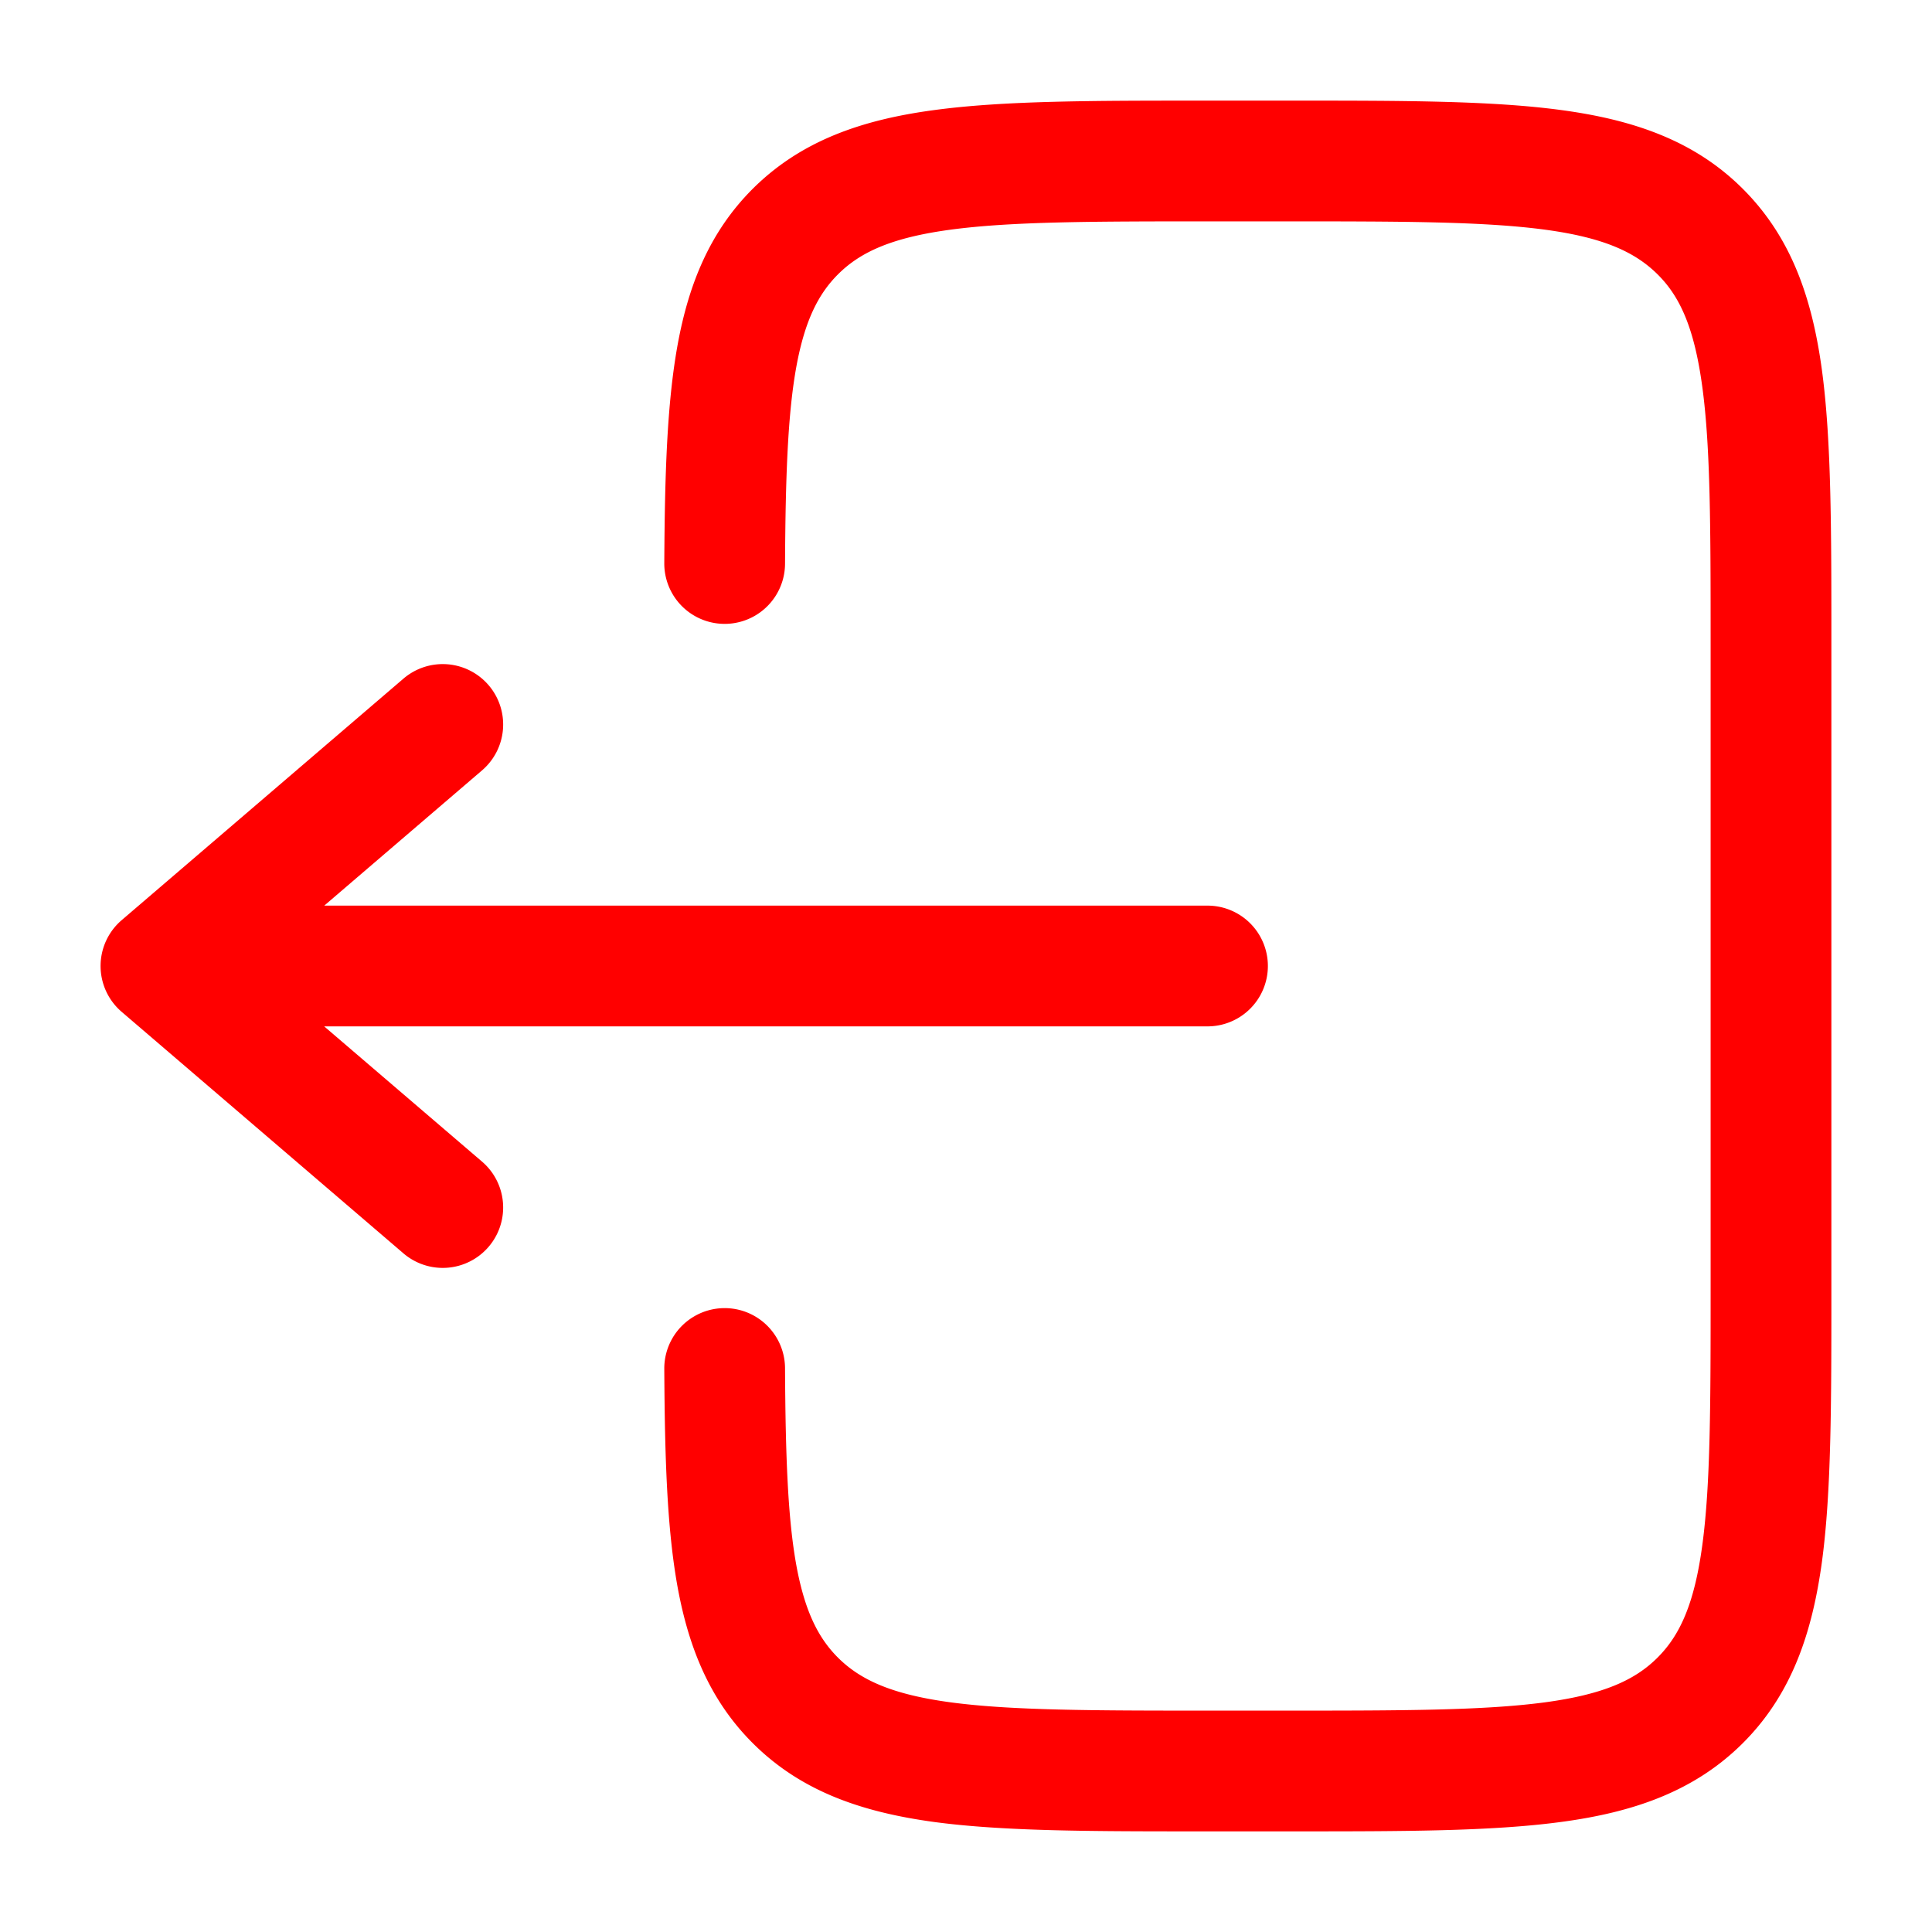
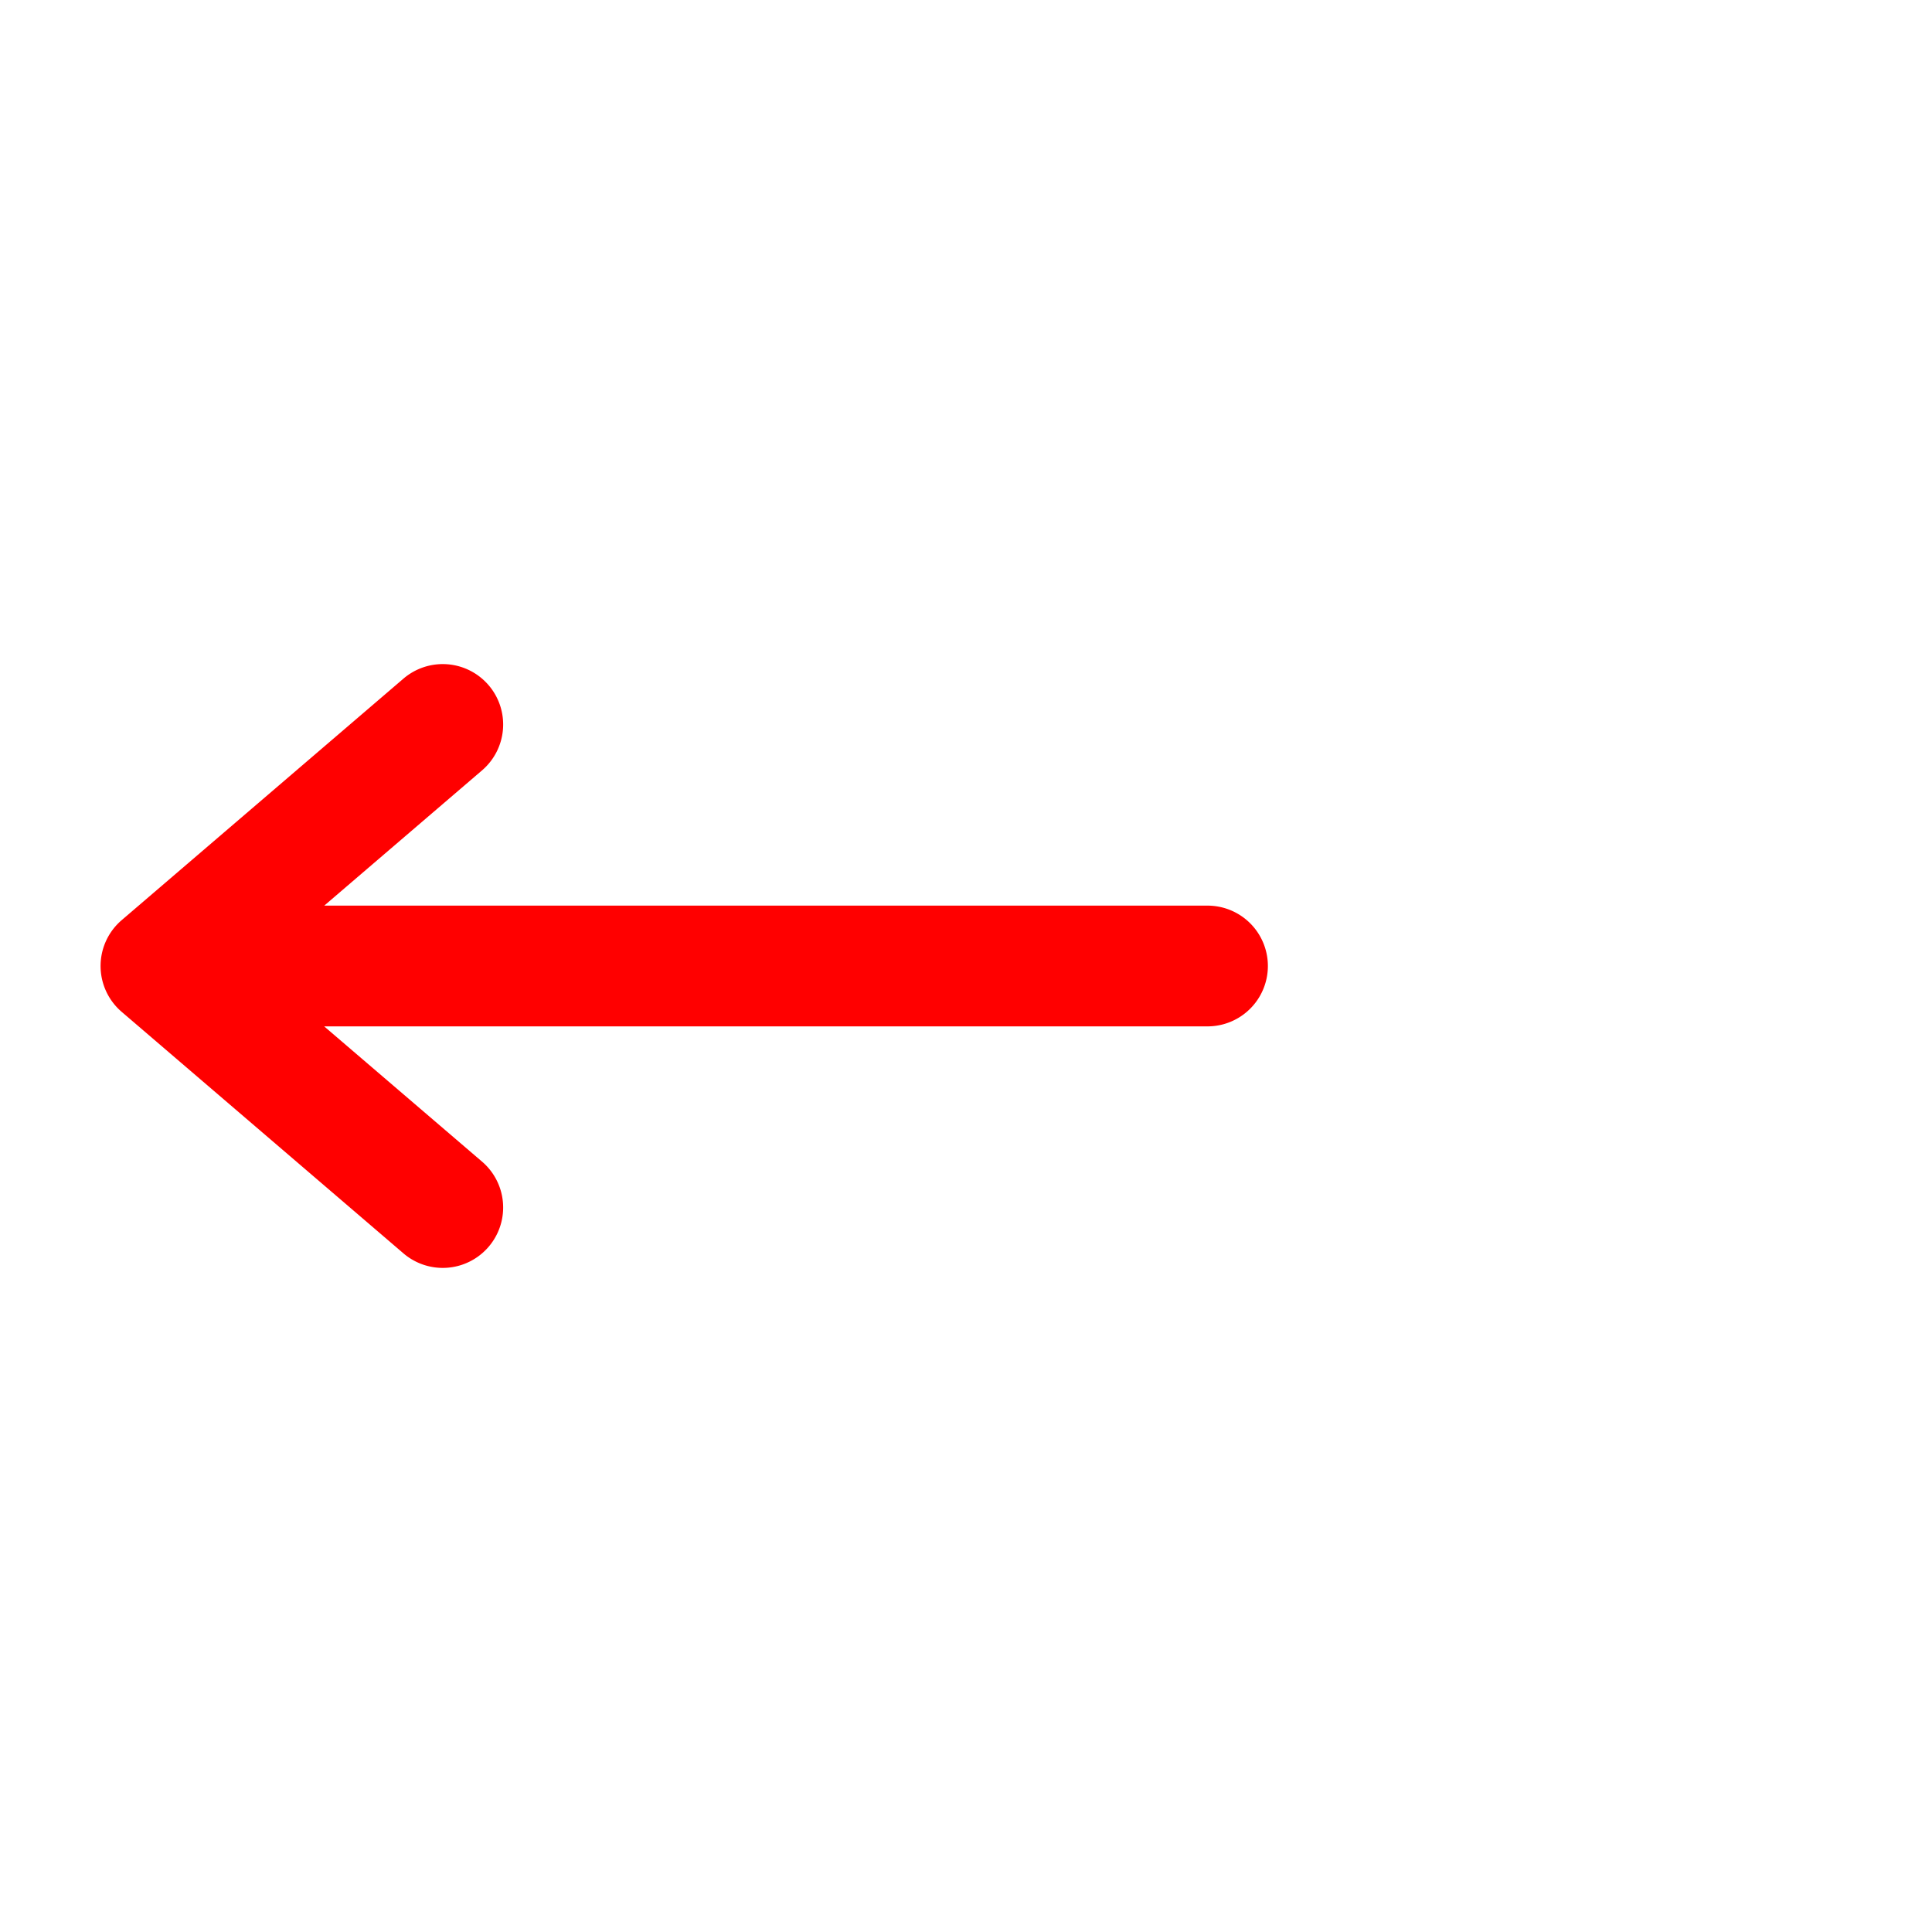
<svg xmlns="http://www.w3.org/2000/svg" version="1.1" width="20" height="20" x="0" y="0" viewBox="0 0 24 24" style="enable-background:new 0 0 512 512" xml:space="preserve" class="">
  <g>
    <g fill="#000">
-       <path d="M14.945 1.25c-1.367 0-2.47 0-3.337.117-.9.12-1.658.38-2.26.981-.524.525-.79 1.17-.929 1.928-.135.737-.161 1.638-.167 2.72a.75.75 0 0 0 1.5.008c.006-1.093.034-1.868.142-2.457.105-.566.272-.895.515-1.138.277-.277.666-.457 1.4-.556.755-.101 1.756-.103 3.191-.103h1c1.436 0 2.437.002 3.192.103.734.099 1.122.28 1.4.556s.456.665.555 1.4c.102.754.103 1.756.103 3.191v8c0 1.435-.001 2.437-.103 3.192-.099.734-.279 1.122-.556 1.399s-.665.457-1.399.556c-.755.101-1.756.103-3.192.103h-1c-1.435 0-2.436-.002-3.192-.103-.733-.099-1.122-.28-1.399-.556-.243-.243-.41-.572-.515-1.138-.108-.589-.136-1.364-.142-2.457a.75.75 0 1 0-1.5.008c.006 1.082.032 1.983.167 2.72.14.758.405 1.403.93 1.928.601.602 1.36.86 2.26.982.866.116 1.969.116 3.336.116h1.11c1.368 0 2.47 0 3.337-.117.9-.12 1.658-.38 2.26-.981.602-.602.86-1.36.982-2.26.116-.867.116-1.97.116-3.337v-8.11c0-1.367 0-2.47-.116-3.337-.121-.9-.38-1.658-.982-2.26-.602-.602-1.36-.86-2.26-.981-.867-.117-1.97-.117-3.337-.117z" fill="#ff0000" opacity="1" data-original="#000000" class="" />
      <path d="M15 11.25a.75.75 0 0 1 0 1.5H4.027l1.961 1.68a.75.75 0 1 1-.976 1.14l-3.5-3a.75.75 0 0 1 0-1.14l3.5-3a.75.75 0 1 1 .976 1.14l-1.96 1.68z" fill="#ff0000" opacity="1" data-original="#000000" class="" />
    </g>
  </g>
</svg>